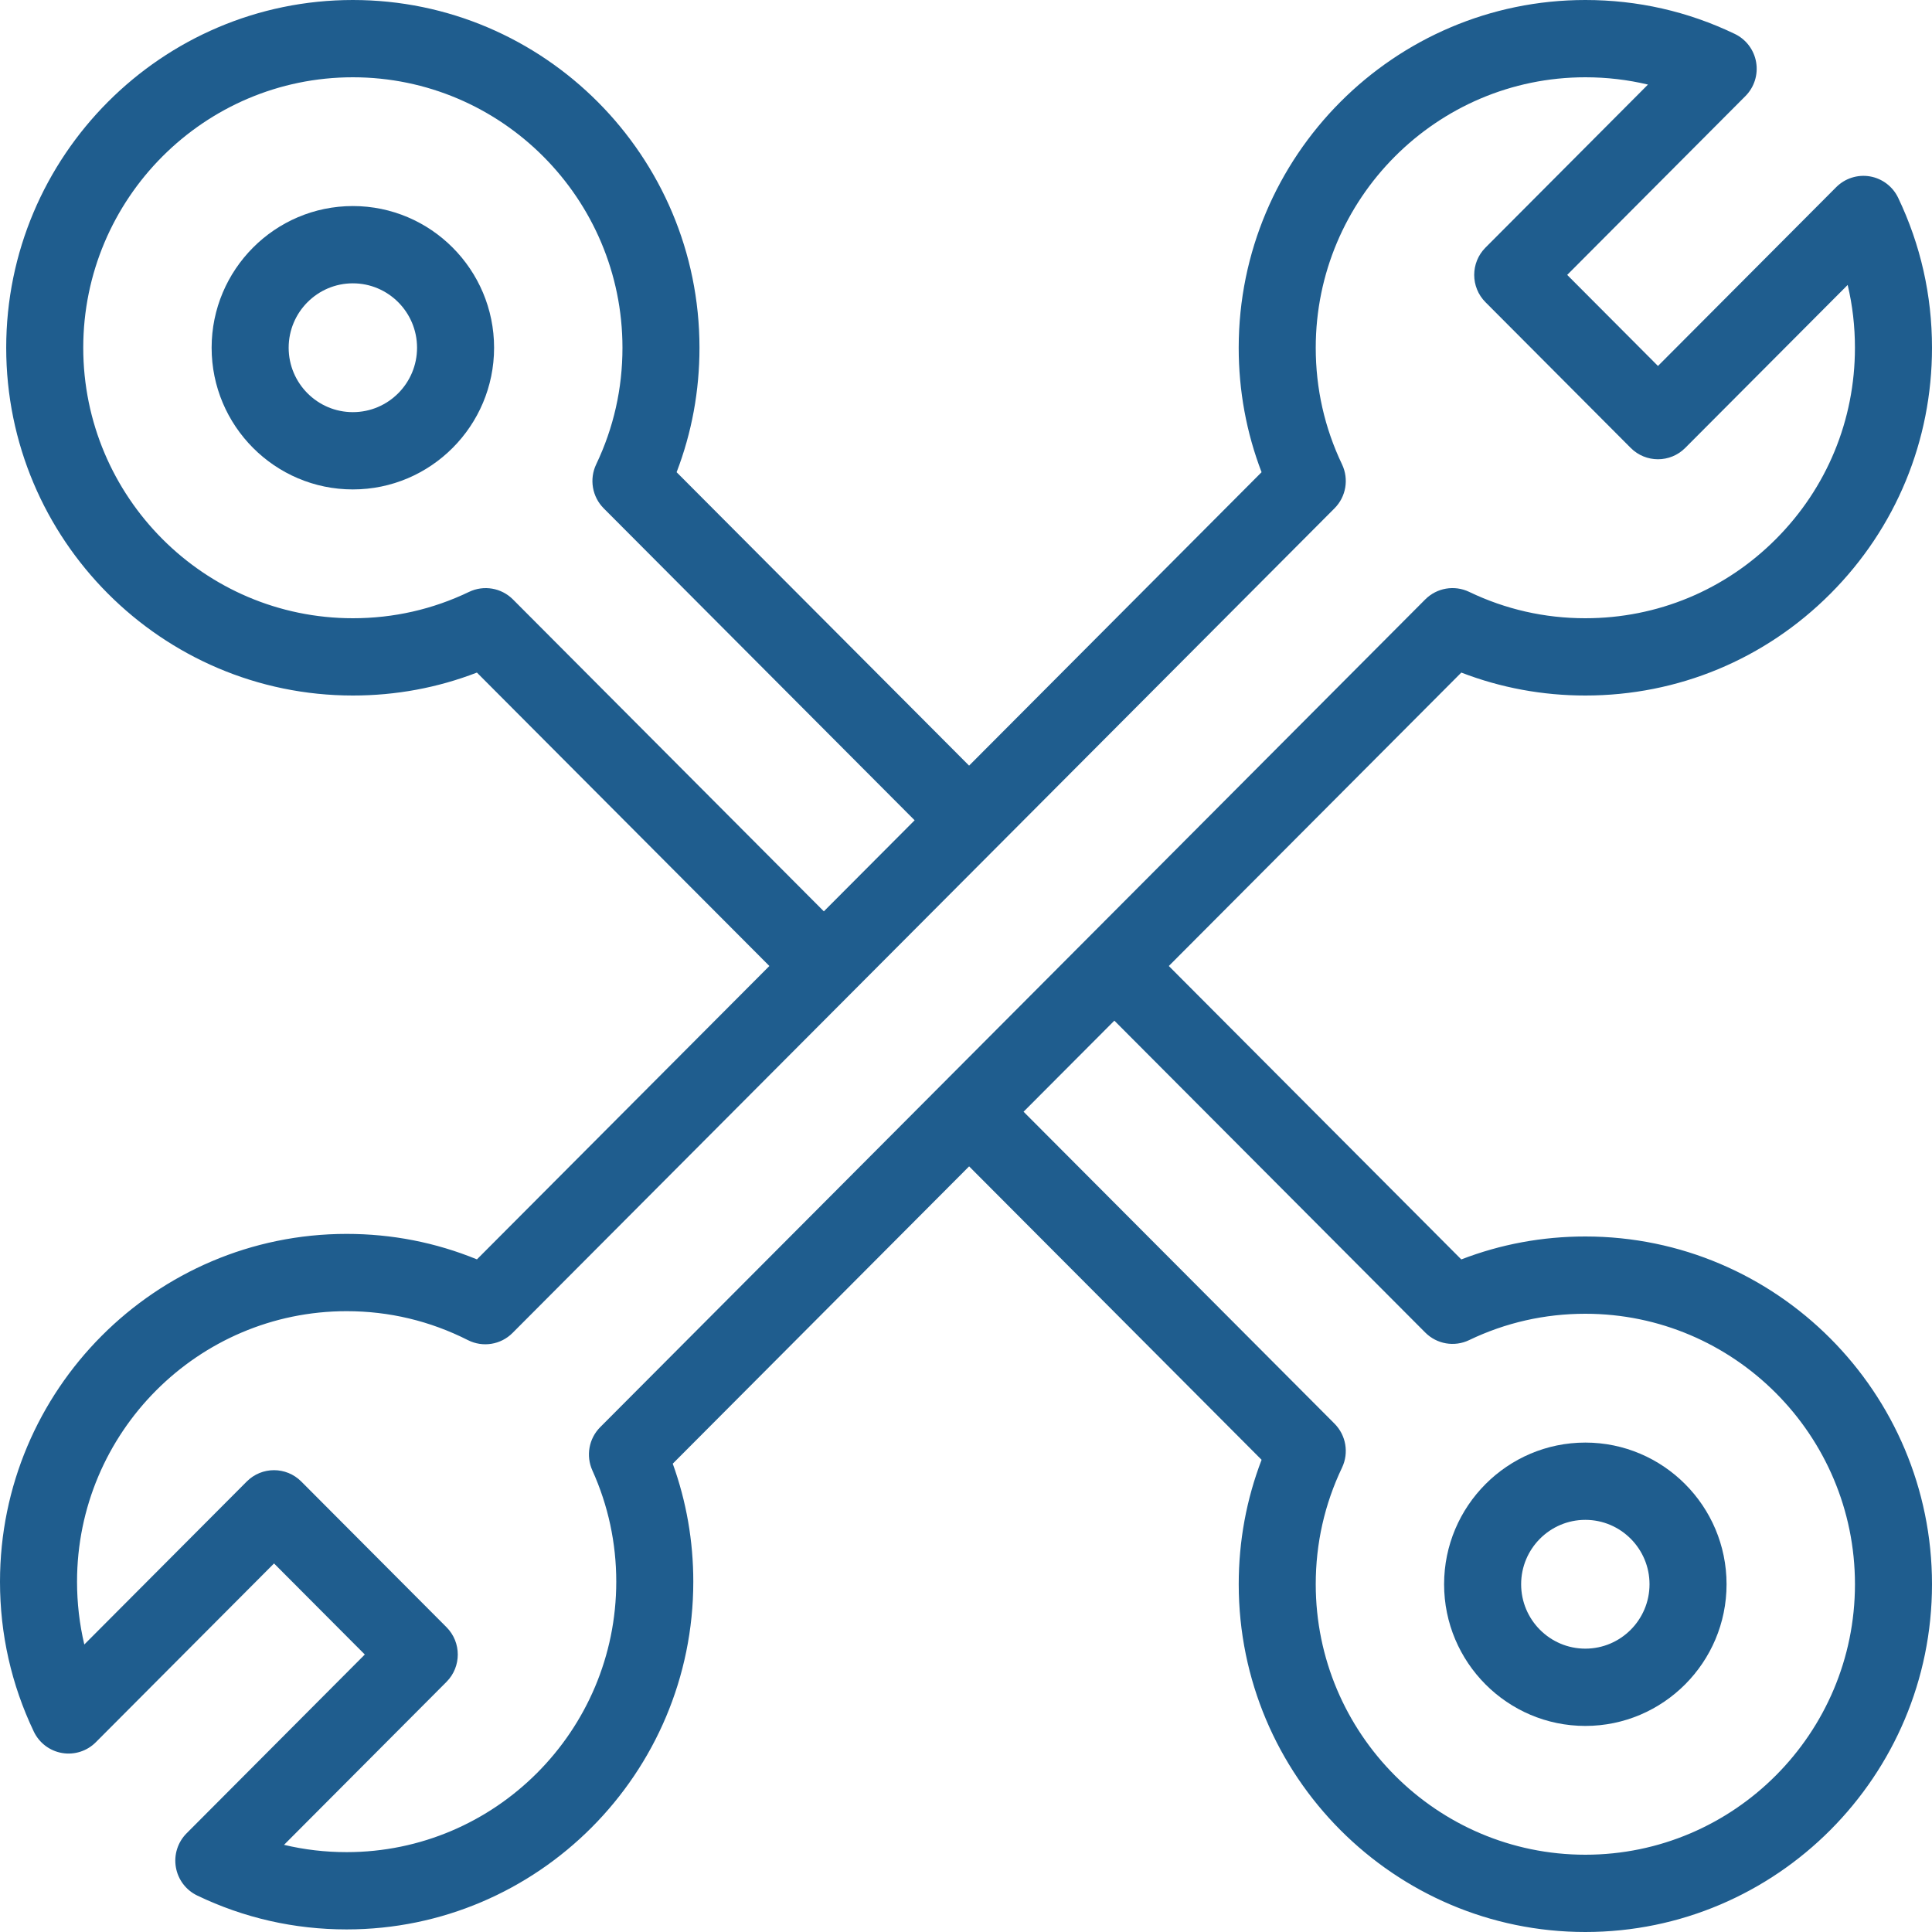
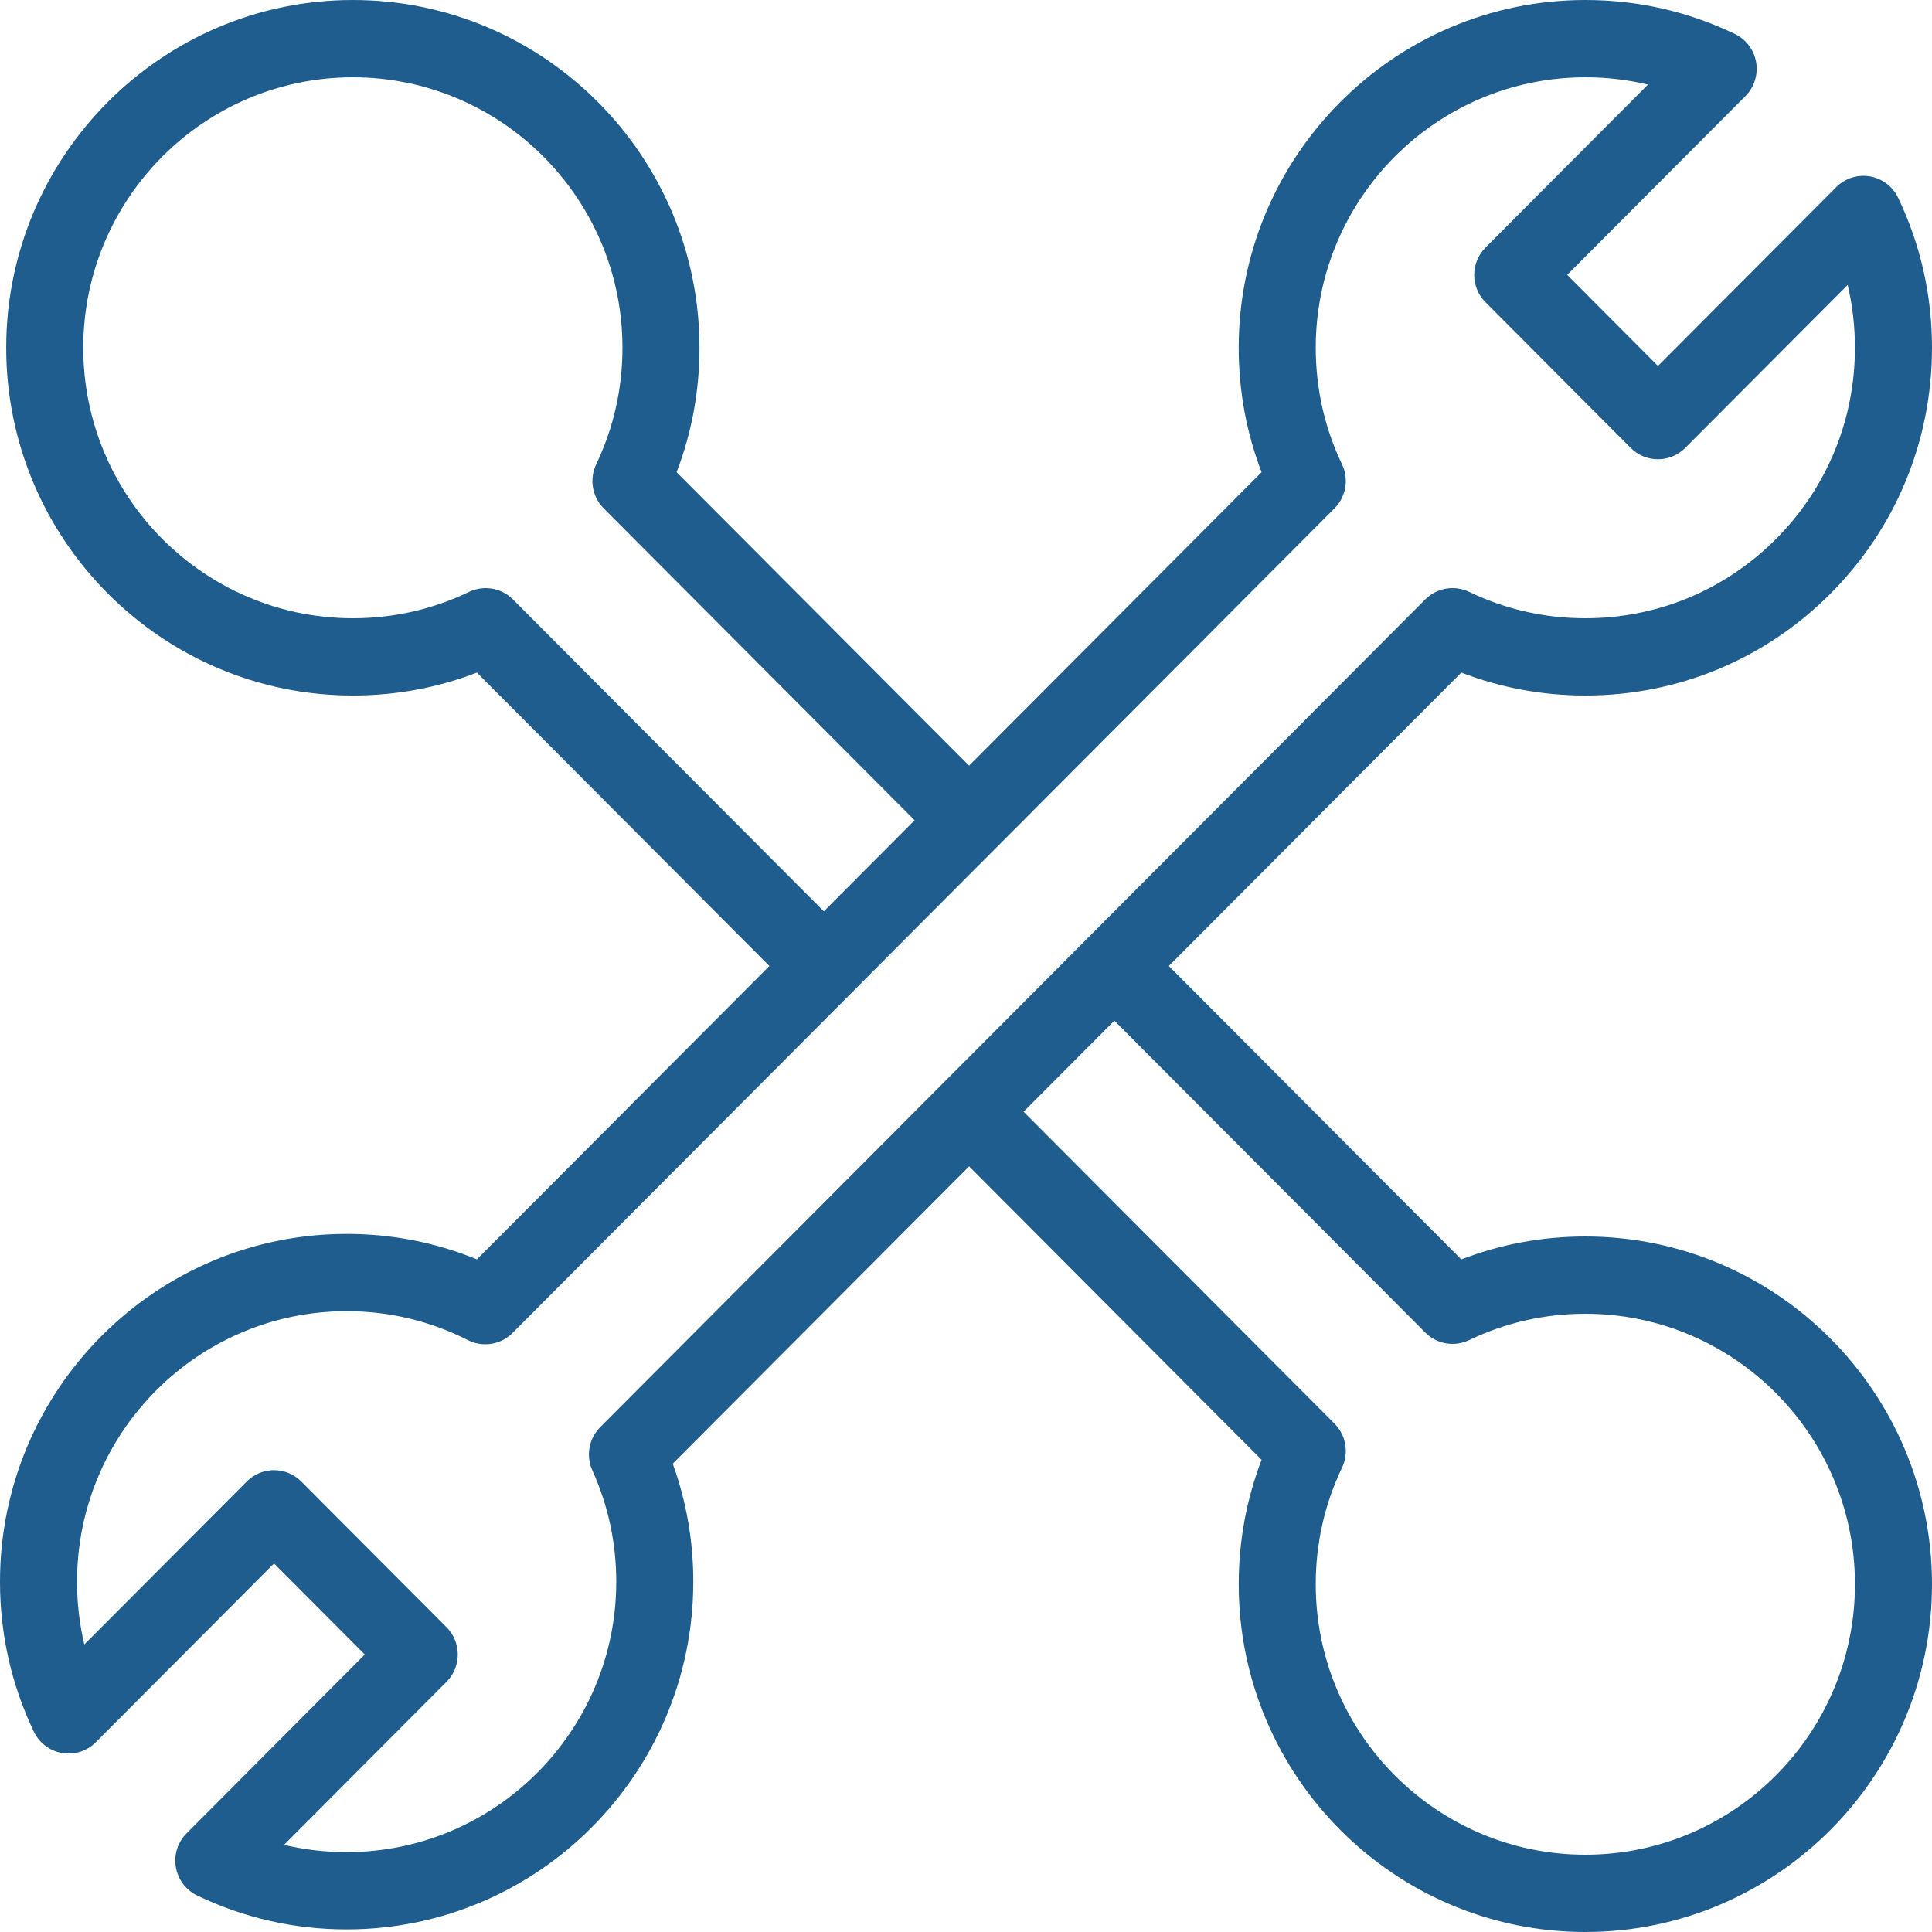
<svg xmlns="http://www.w3.org/2000/svg" width="80" height="80" viewBox="0 0 80 80" fill="none">
-   <path d="M65.645 59.734C62.42 59.734 59.797 62.366 59.797 65.601C59.797 68.835 62.42 71.467 65.645 71.467C68.869 71.467 71.493 68.835 71.493 65.601C71.493 62.366 68.869 59.734 65.645 59.734ZM65.645 68.267C64.179 68.267 62.987 67.071 62.987 65.6C62.987 64.13 64.179 62.934 65.645 62.934C67.111 62.934 68.303 64.13 68.303 65.6C68.303 67.071 67.111 68.267 65.645 68.267Z" fill="#1F5D8E" />
-   <path d="M14.611 8.532C11.386 8.532 8.763 11.164 8.763 14.399C8.763 17.634 11.386 20.266 14.611 20.266C17.835 20.266 20.459 17.634 20.459 14.399C20.459 11.164 17.835 8.532 14.611 8.532ZM14.611 17.066C13.145 17.066 11.953 15.87 11.953 14.399C11.953 12.928 13.145 11.732 14.611 11.732C16.077 11.732 17.269 12.928 17.269 14.399C17.269 15.87 16.077 17.066 14.611 17.066Z" fill="#1F5D8E" />
  <path d="M65.646 51.2C63.867 51.2 62.144 51.519 60.509 52.15L48.398 40L60.51 27.85C62.145 28.48 63.868 28.8 65.646 28.8C69.48 28.8 73.085 27.302 75.796 24.582C78.507 21.862 80 18.246 80 14.4C80 12.228 79.529 10.139 78.599 8.191C78.376 7.723 77.94 7.392 77.43 7.304C76.92 7.217 76.399 7.383 76.033 7.75L68.653 15.154L64.894 11.383L72.274 3.979C72.64 3.612 72.805 3.09 72.718 2.578C72.631 2.066 72.301 1.629 71.835 1.405C69.893 0.472 67.811 0 65.646 0C57.731 0 51.292 6.46 51.292 14.4C51.292 16.184 51.611 17.913 52.239 19.553L40.128 31.703L28.017 19.553C28.646 17.913 28.964 16.184 28.964 14.4C28.964 6.46 22.525 0 14.611 0C6.696 0 0.257 6.46 0.257 14.4C0.257 22.34 6.696 28.8 14.611 28.8C16.39 28.8 18.113 28.481 19.748 27.85L31.858 40L19.749 52.148C18.037 51.447 16.227 51.093 14.354 51.093C6.439 51.093 0 57.553 0 65.493C0 67.665 0.471 69.754 1.4 71.702C1.624 72.17 2.06 72.501 2.57 72.588C3.08 72.676 3.601 72.51 3.967 72.143L11.347 64.739L15.106 68.51L7.726 75.914C7.36 76.281 7.194 76.804 7.282 77.315C7.369 77.827 7.698 78.264 8.165 78.489C10.107 79.421 12.189 79.893 14.354 79.893C22.269 79.893 28.708 73.433 28.708 65.493C28.708 63.811 28.422 62.173 27.857 60.608L40.129 48.297L52.24 60.447C51.611 62.087 51.293 63.816 51.293 65.6C51.293 73.54 57.732 80 65.646 80C73.561 80 80 73.54 80 65.6C80 57.66 73.561 51.2 65.646 51.2ZM21.239 24.82C20.76 24.341 20.033 24.216 19.422 24.509C17.914 25.233 16.295 25.6 14.611 25.6C8.455 25.6 3.447 20.575 3.447 14.4C3.447 8.224 8.455 3.2 14.611 3.2C20.767 3.2 25.775 8.224 25.775 14.4C25.775 16.09 25.409 17.714 24.687 19.227C24.395 19.839 24.52 20.569 24.998 21.049L37.873 33.966L34.114 37.737L21.239 24.82ZM24.854 59.095C24.384 59.566 24.255 60.279 24.528 60.886C25.185 62.342 25.518 63.892 25.518 65.493C25.518 71.669 20.51 76.693 14.354 76.693C13.469 76.693 12.603 76.592 11.761 76.391L18.489 69.642C19.111 69.017 19.111 68.004 18.489 67.379L12.474 61.345C11.851 60.721 10.841 60.721 10.219 61.345L3.491 68.095C3.291 67.25 3.19 66.381 3.19 65.493C3.19 59.318 8.198 54.293 14.353 54.293C16.116 54.293 17.806 54.697 19.376 55.492C19.991 55.803 20.736 55.684 21.223 55.195L55.259 21.049C55.737 20.57 55.862 19.84 55.57 19.227C54.848 17.714 54.482 16.09 54.482 14.4C54.482 8.225 59.49 3.2 65.646 3.2C66.53 3.2 67.397 3.301 68.239 3.502L61.511 10.252C60.888 10.877 60.888 11.889 61.511 12.514L67.525 18.548C68.148 19.173 69.158 19.173 69.781 18.548L76.508 11.799C76.709 12.643 76.809 13.513 76.809 14.4C76.809 17.391 75.648 20.204 73.539 22.319C71.431 24.435 68.627 25.6 65.645 25.6C63.961 25.6 62.342 25.232 60.834 24.508C60.224 24.216 59.496 24.34 59.017 24.82L24.854 59.095ZM65.646 76.8C59.49 76.8 54.482 71.775 54.482 65.6C54.482 63.91 54.848 62.286 55.57 60.773C55.862 60.16 55.737 59.43 55.259 58.95L42.384 46.034L46.143 42.263L59.018 55.179C59.496 55.659 60.224 55.784 60.834 55.491C62.342 54.767 63.961 54.4 65.646 54.4C71.802 54.4 76.81 59.424 76.81 65.6C76.81 71.775 71.802 76.8 65.646 76.8Z" fill="#1F5D8E" />
</svg>